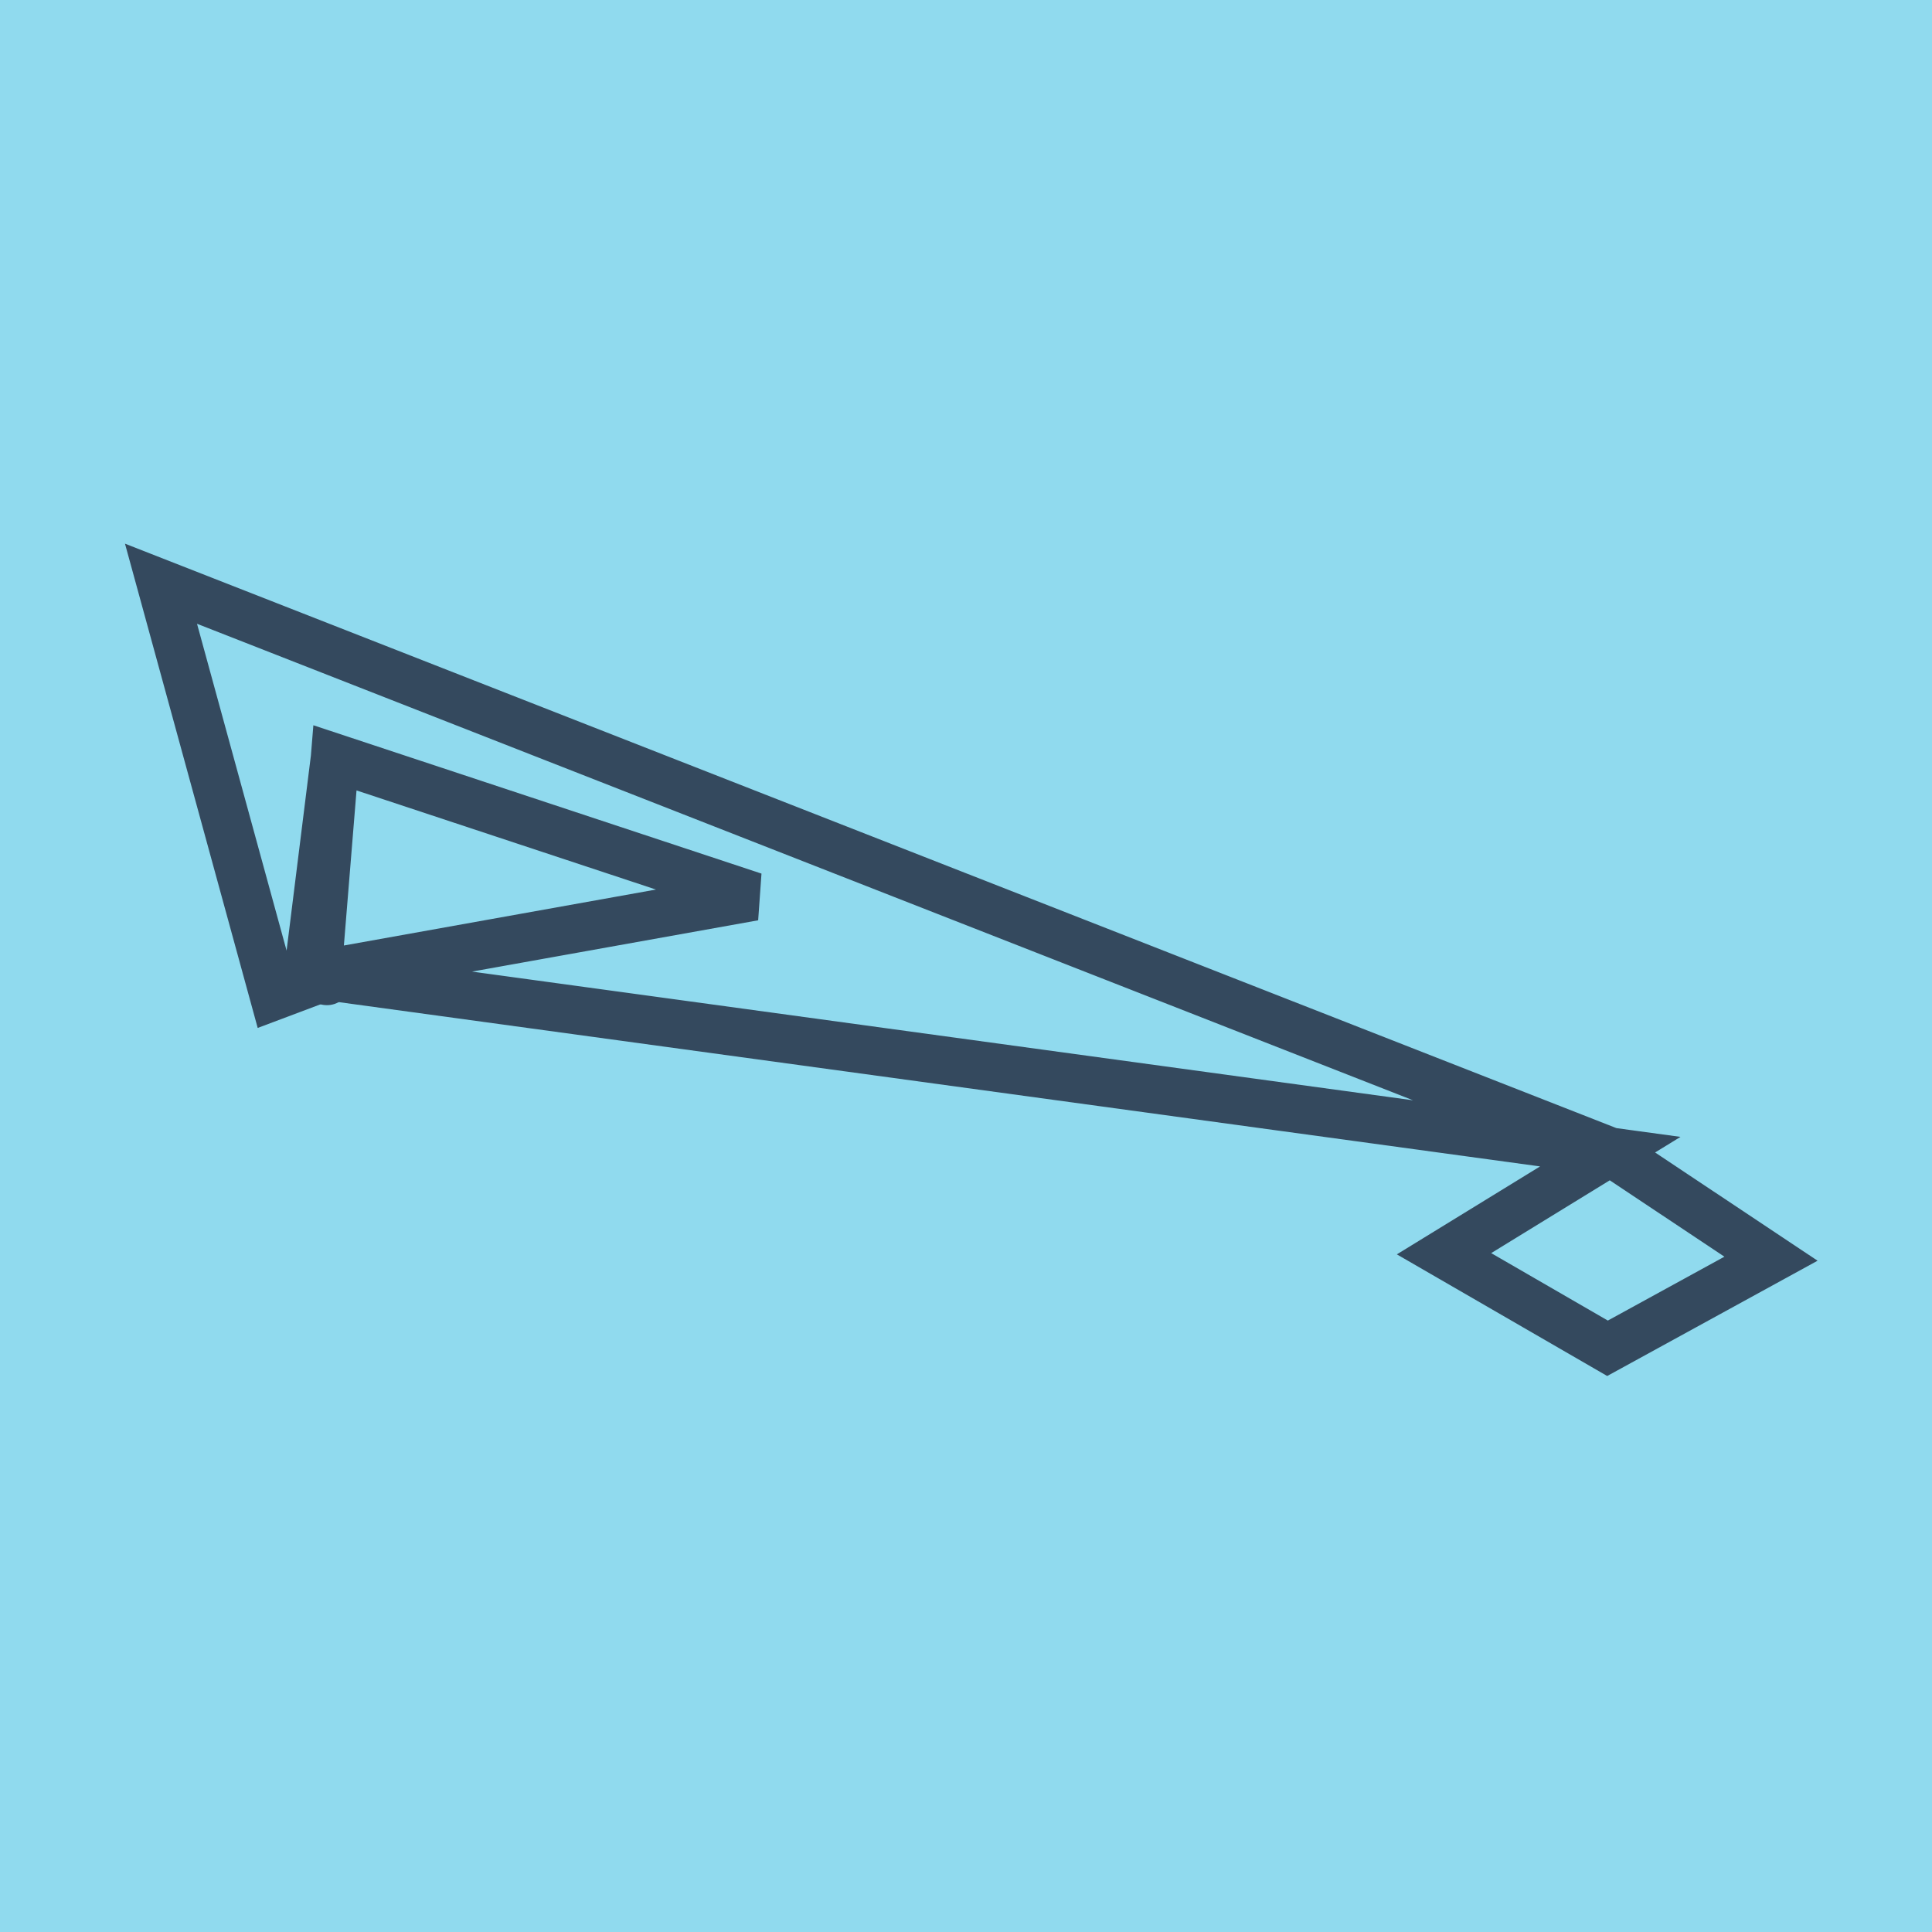
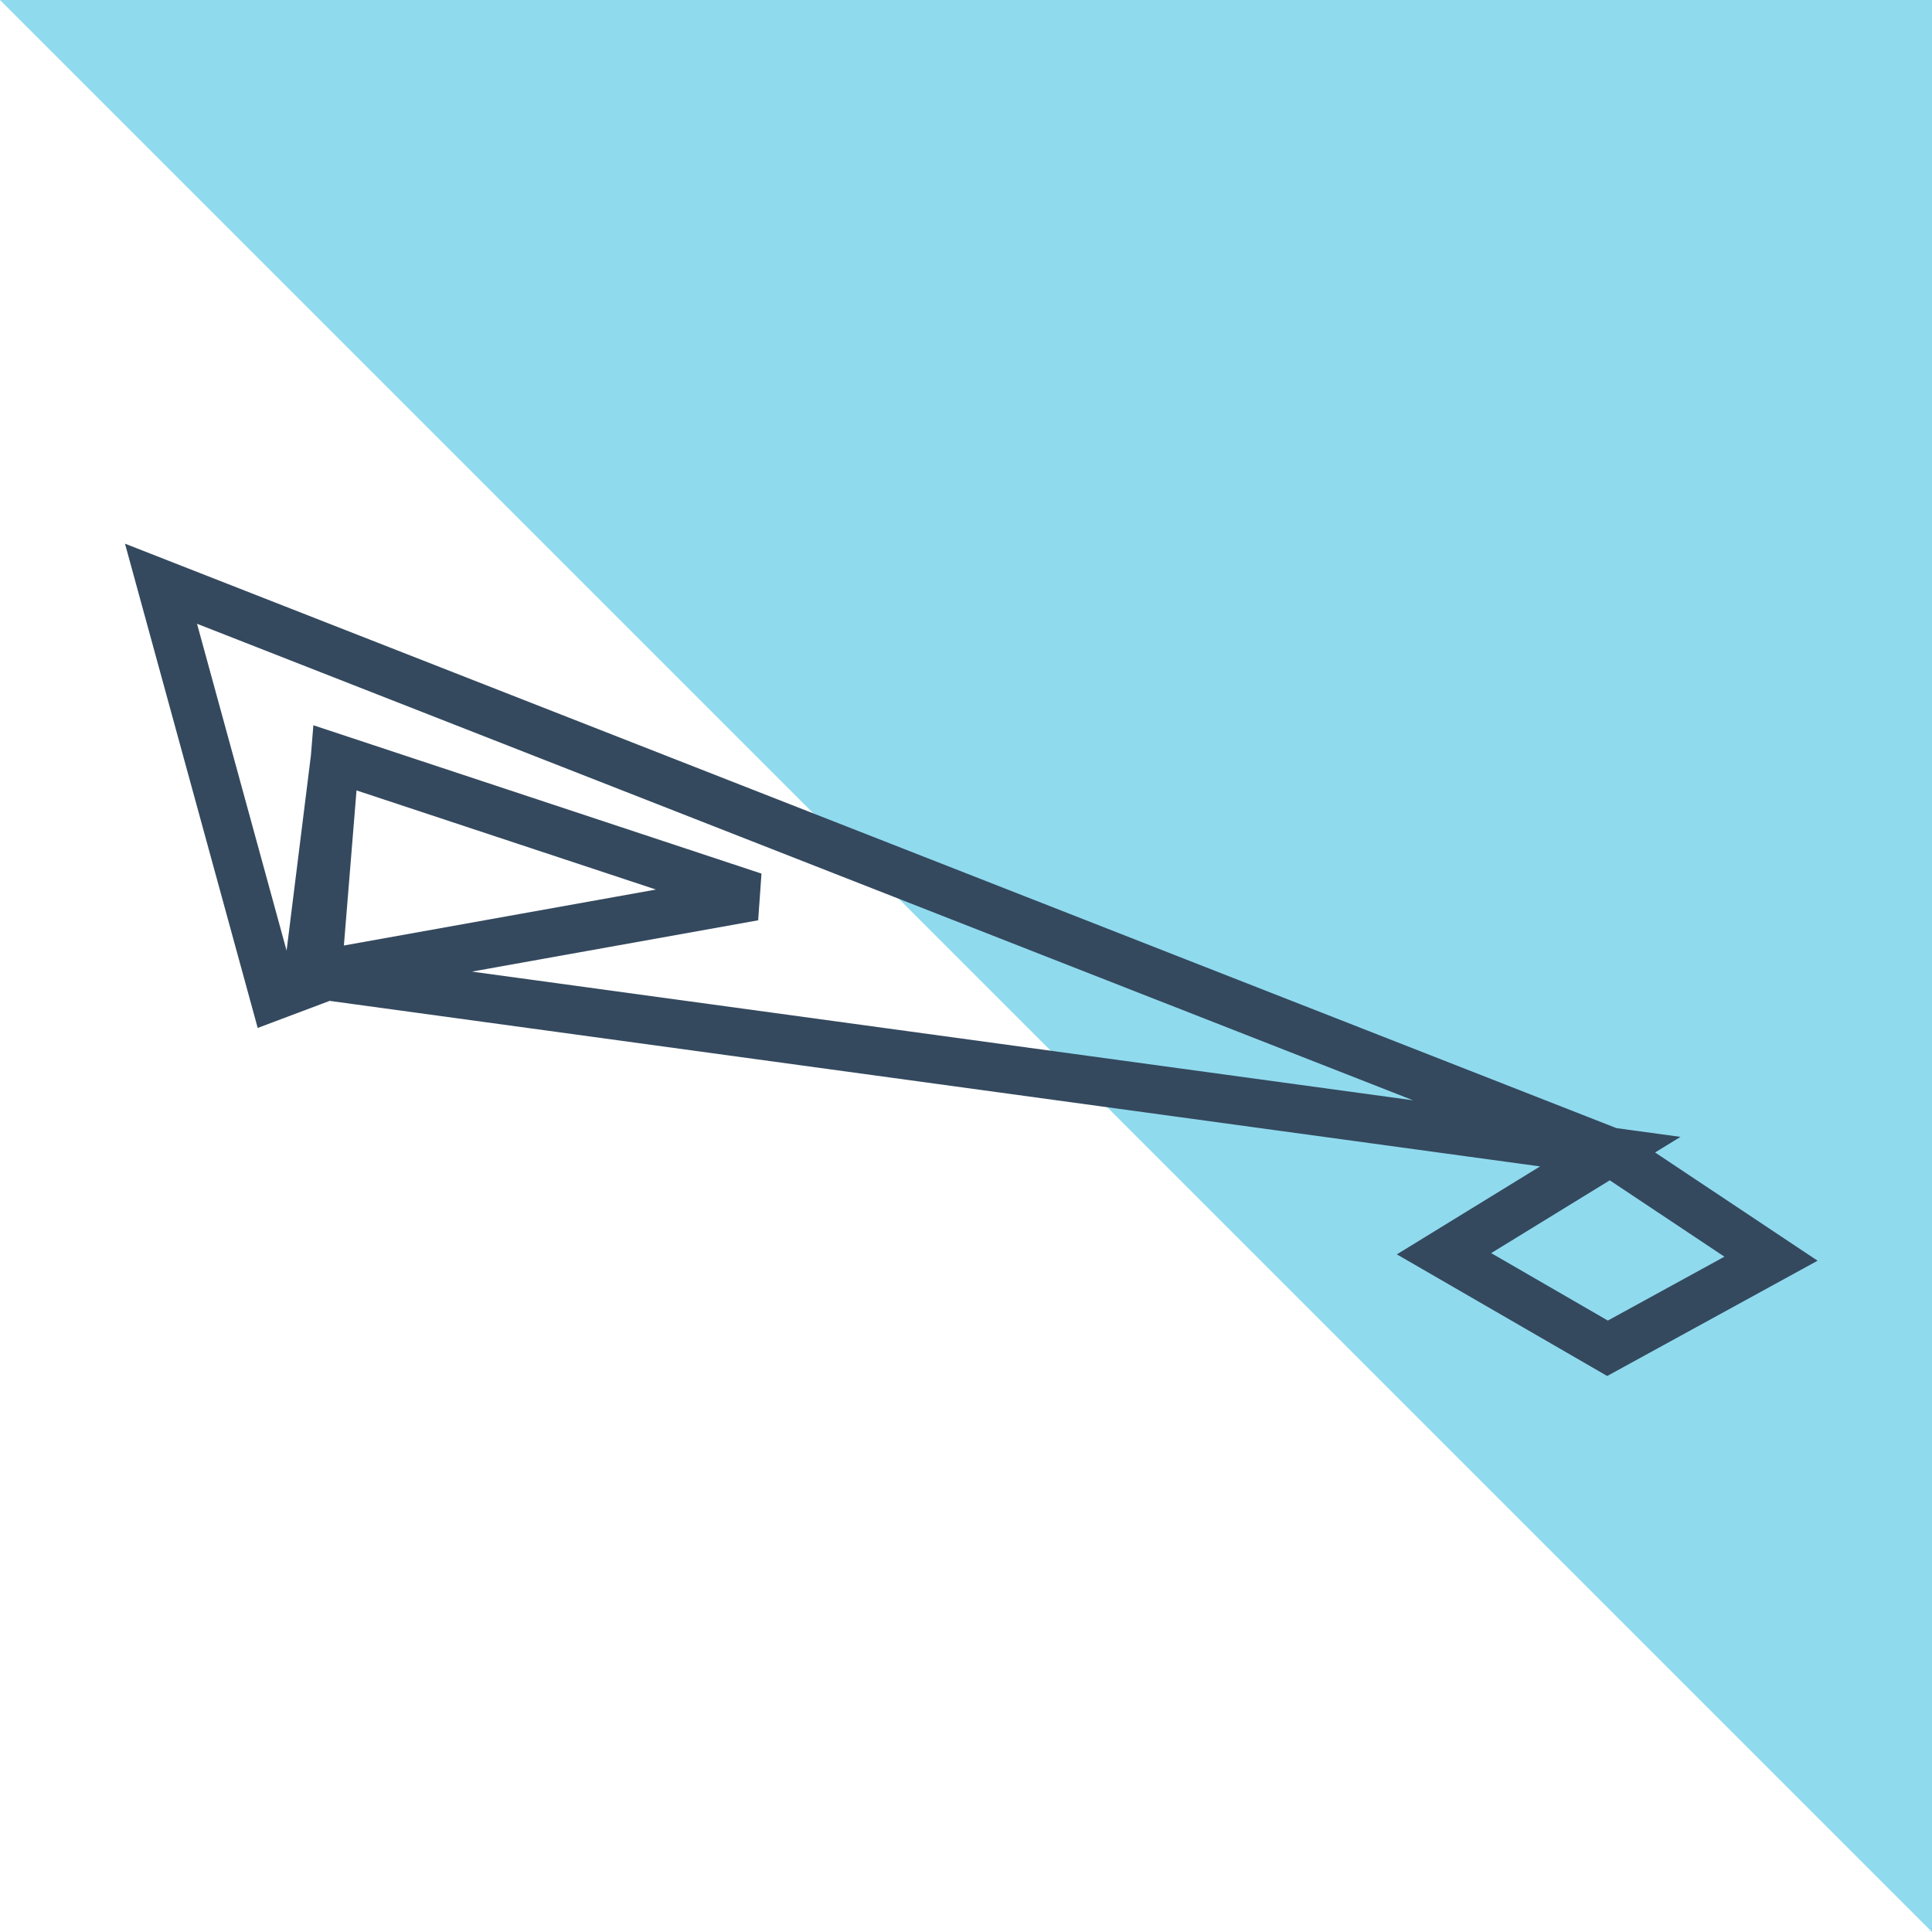
<svg xmlns="http://www.w3.org/2000/svg" viewBox="-10 -10 120 120" preserveAspectRatio="xMidYMid meet">
-   <path style="fill:#90daee" d="M-10-10h120v120H-10z" />
-   <polyline stroke-linecap="round" points="9.706,50.547 10.307,50.933 " style="fill:none;stroke:#34495e;stroke-width: 3px" />
-   <polyline stroke-linecap="round" points="9.706,50.547 8.55,50.499 " style="fill:none;stroke:#34495e;stroke-width: 3px" />
+   <path style="fill:#90daee" d="M-10-10h120v120z" />
  <polyline stroke-linecap="round" points="10.006,50.74 7.018,51.864 0,26.256 90.018,61.531 100,68.18 89.846,73.744 79.691,67.872 90.018,61.531 9.706,50.547 10.804,37.071 36.826,45.685 9.706,50.547 10.804,37.071 9.128,50.523 " style="fill:none;stroke:#34495e;stroke-width: 3px" />
</svg>